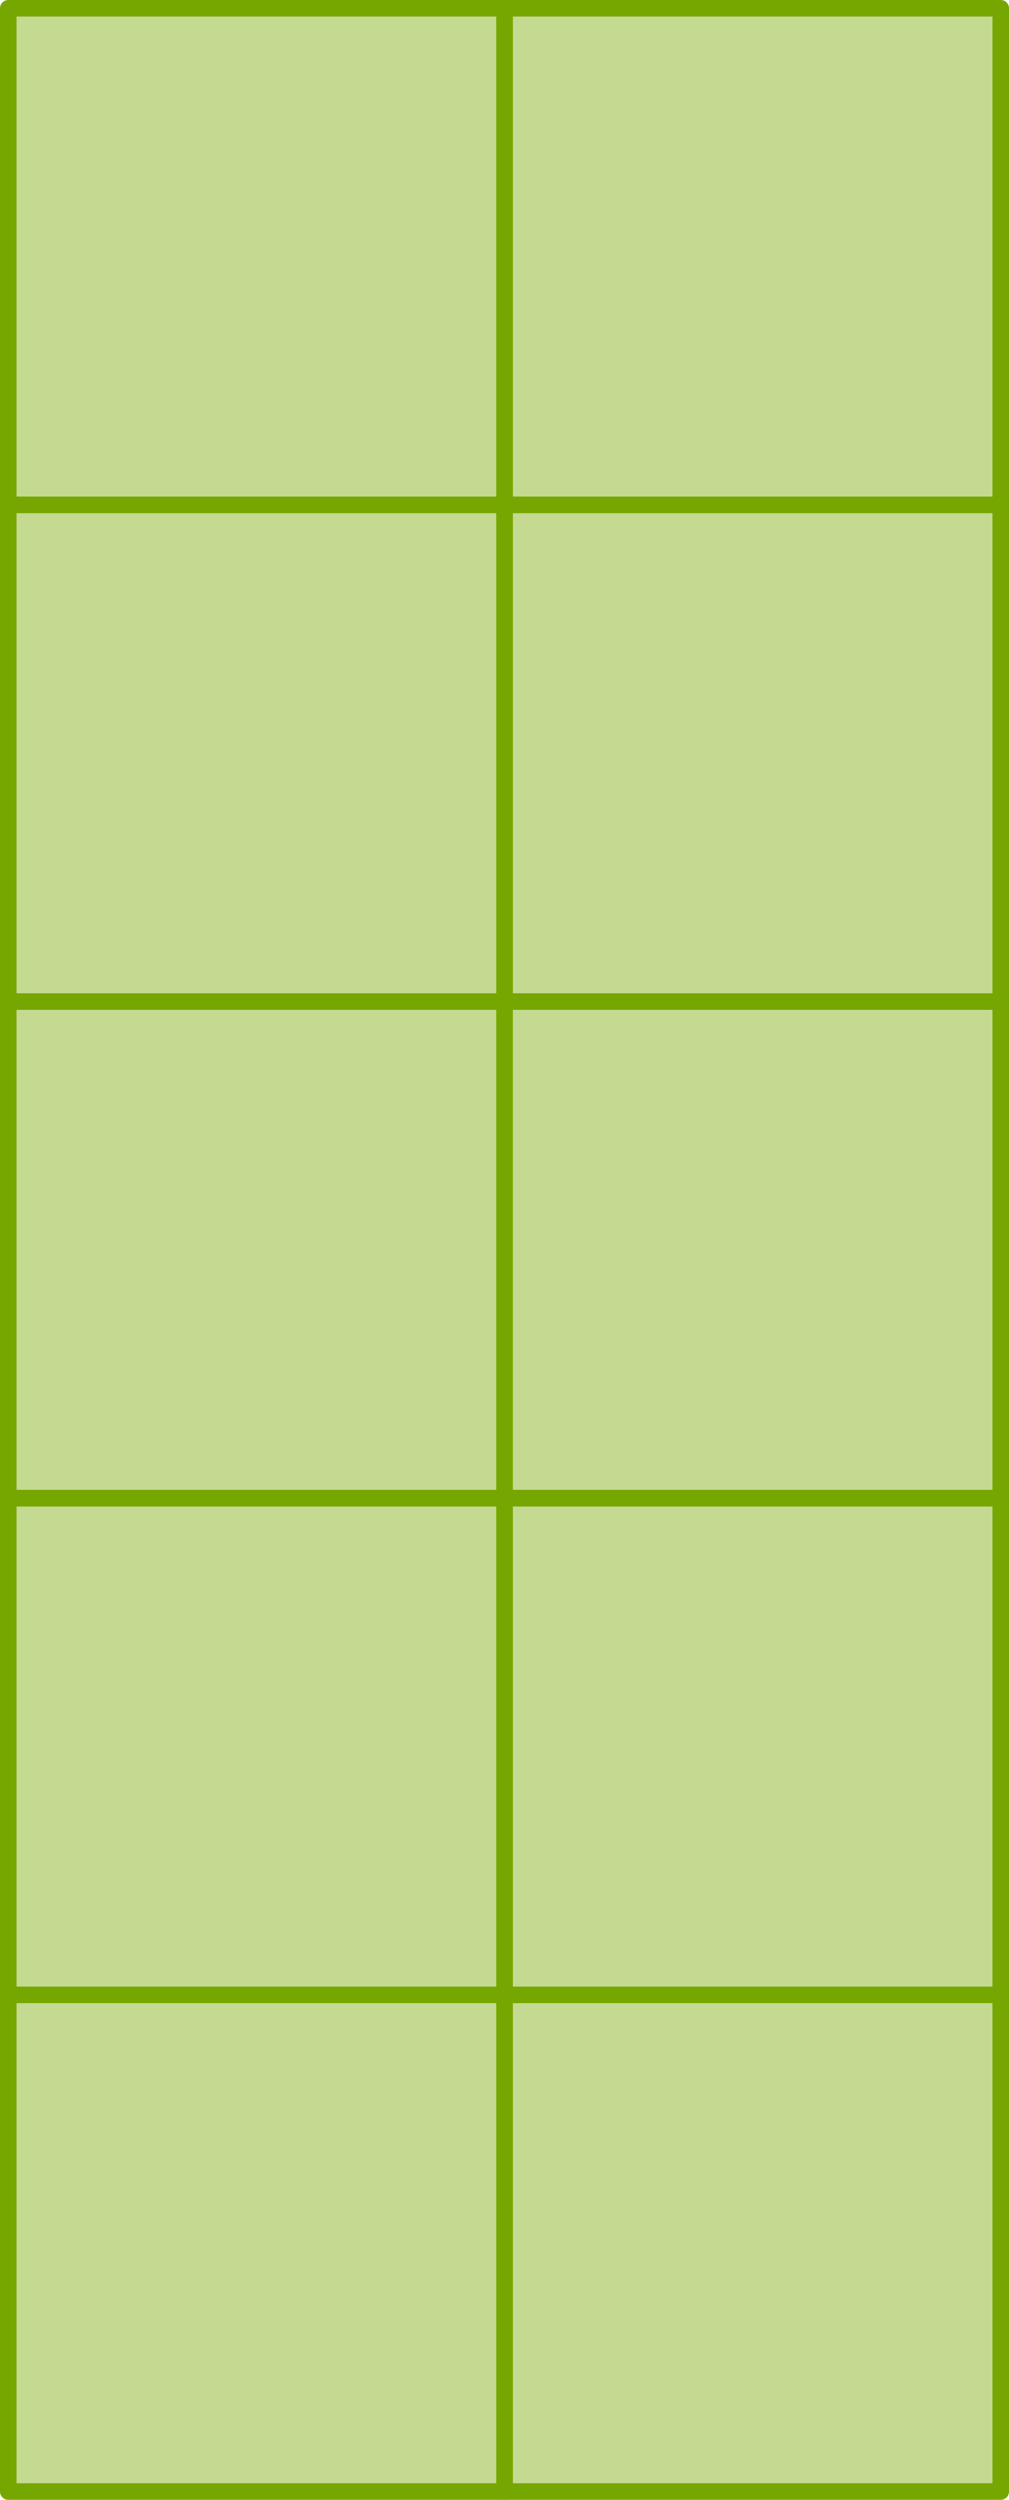
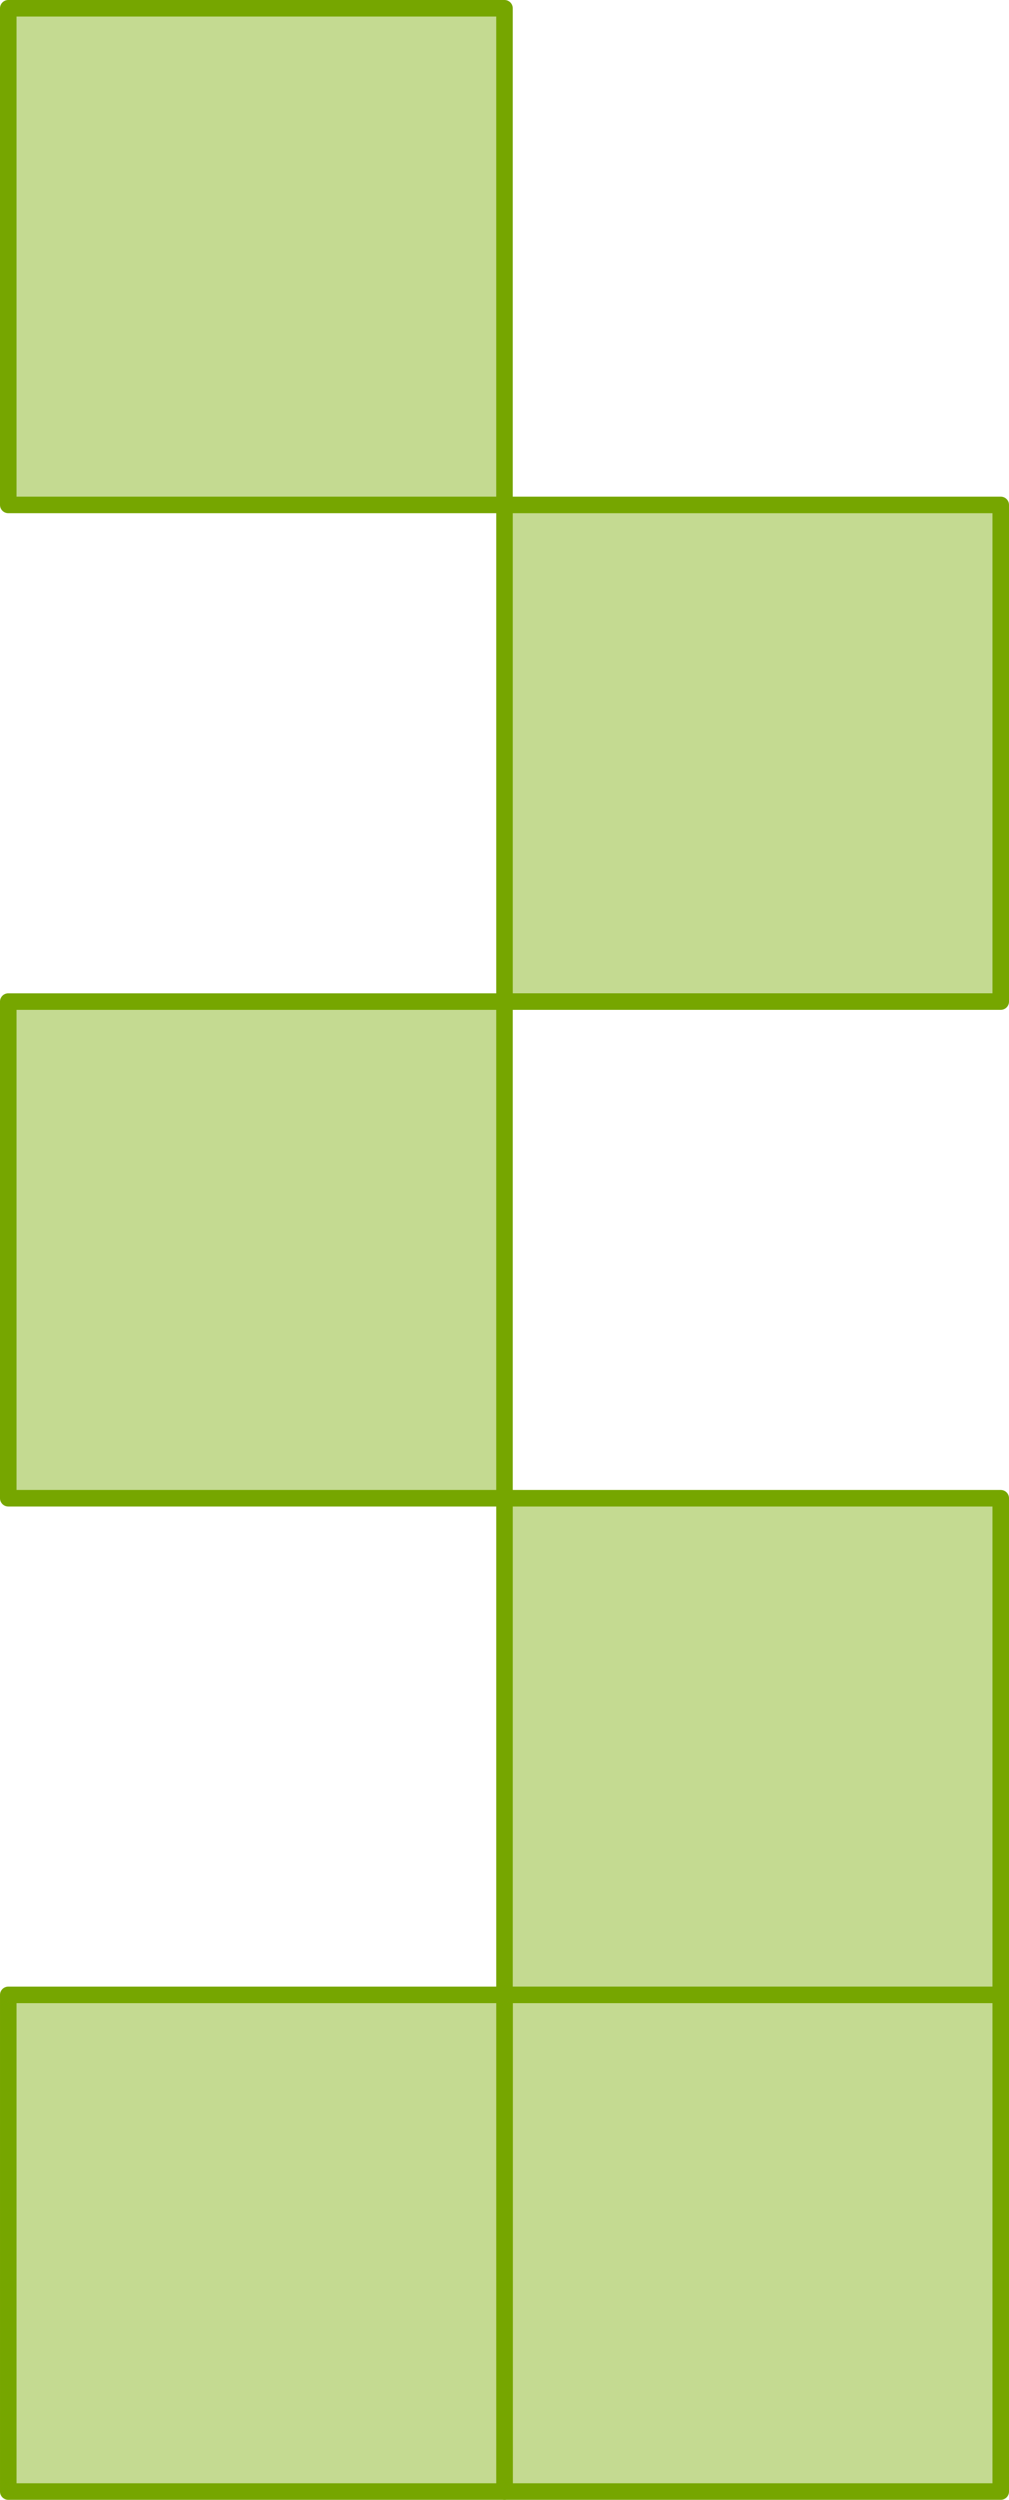
<svg xmlns="http://www.w3.org/2000/svg" viewBox="0 0 183.117 453.292">
  <g id="a" />
  <g id="b">
    <g id="c">
-       <rect x="91.558" y="1.5" width="90.058" height="90.058" transform="translate(183.117 -90.058) rotate(90)" style="fill:#c4da91; stroke:#76a600; stroke-linecap:round; stroke-linejoin:round; stroke-width:3px;" />
      <rect x="91.558" y="91.558" width="90.058" height="90.058" transform="translate(273.175) rotate(90)" style="fill:#c4da91; stroke:#76a600; stroke-linecap:round; stroke-linejoin:round; stroke-width:3px;" />
-       <rect x="91.558" y="181.617" width="90.058" height="90.058" transform="translate(363.233 90.058) rotate(90)" style="fill:#c4da91; stroke:#76a600; stroke-linecap:round; stroke-linejoin:round; stroke-width:3px;" />
      <rect x="91.558" y="271.675" width="90.058" height="90.058" transform="translate(453.292 180.117) rotate(90)" style="fill:#c4da91; stroke:#76a600; stroke-linecap:round; stroke-linejoin:round; stroke-width:3px;" />
      <rect x="91.558" y="361.733" width="90.058" height="90.058" transform="translate(543.35 270.175) rotate(90)" style="fill:#c4da91; stroke:#76a600; stroke-linecap:round; stroke-linejoin:round; stroke-width:3px;" />
      <rect x="1.5" y="1.5" width="90.058" height="90.058" transform="translate(93.058) rotate(90)" style="fill:#c4da91; stroke:#76a600; stroke-linecap:round; stroke-linejoin:round; stroke-width:3px;" />
-       <rect x="1.5" y="91.558" width="90.058" height="90.058" transform="translate(183.117 90.058) rotate(90)" style="fill:#c4da91; stroke:#76a600; stroke-linecap:round; stroke-linejoin:round; stroke-width:3px;" />
      <rect x="1.5" y="181.617" width="90.058" height="90.058" transform="translate(273.175 180.117) rotate(90)" style="fill:#c4da91; stroke:#76a600; stroke-linecap:round; stroke-linejoin:round; stroke-width:3px;" />
-       <rect x="1.5" y="271.675" width="90.058" height="90.058" transform="translate(363.233 270.175) rotate(90)" style="fill:#c4da91; stroke:#76a600; stroke-linecap:round; stroke-linejoin:round; stroke-width:3px;" />
      <rect x="1.5" y="361.733" width="90.058" height="90.058" transform="translate(453.292 360.233) rotate(90)" style="fill:#c4da91; stroke:#76a600; stroke-linecap:round; stroke-linejoin:round; stroke-width:3px;" />
    </g>
  </g>
</svg>